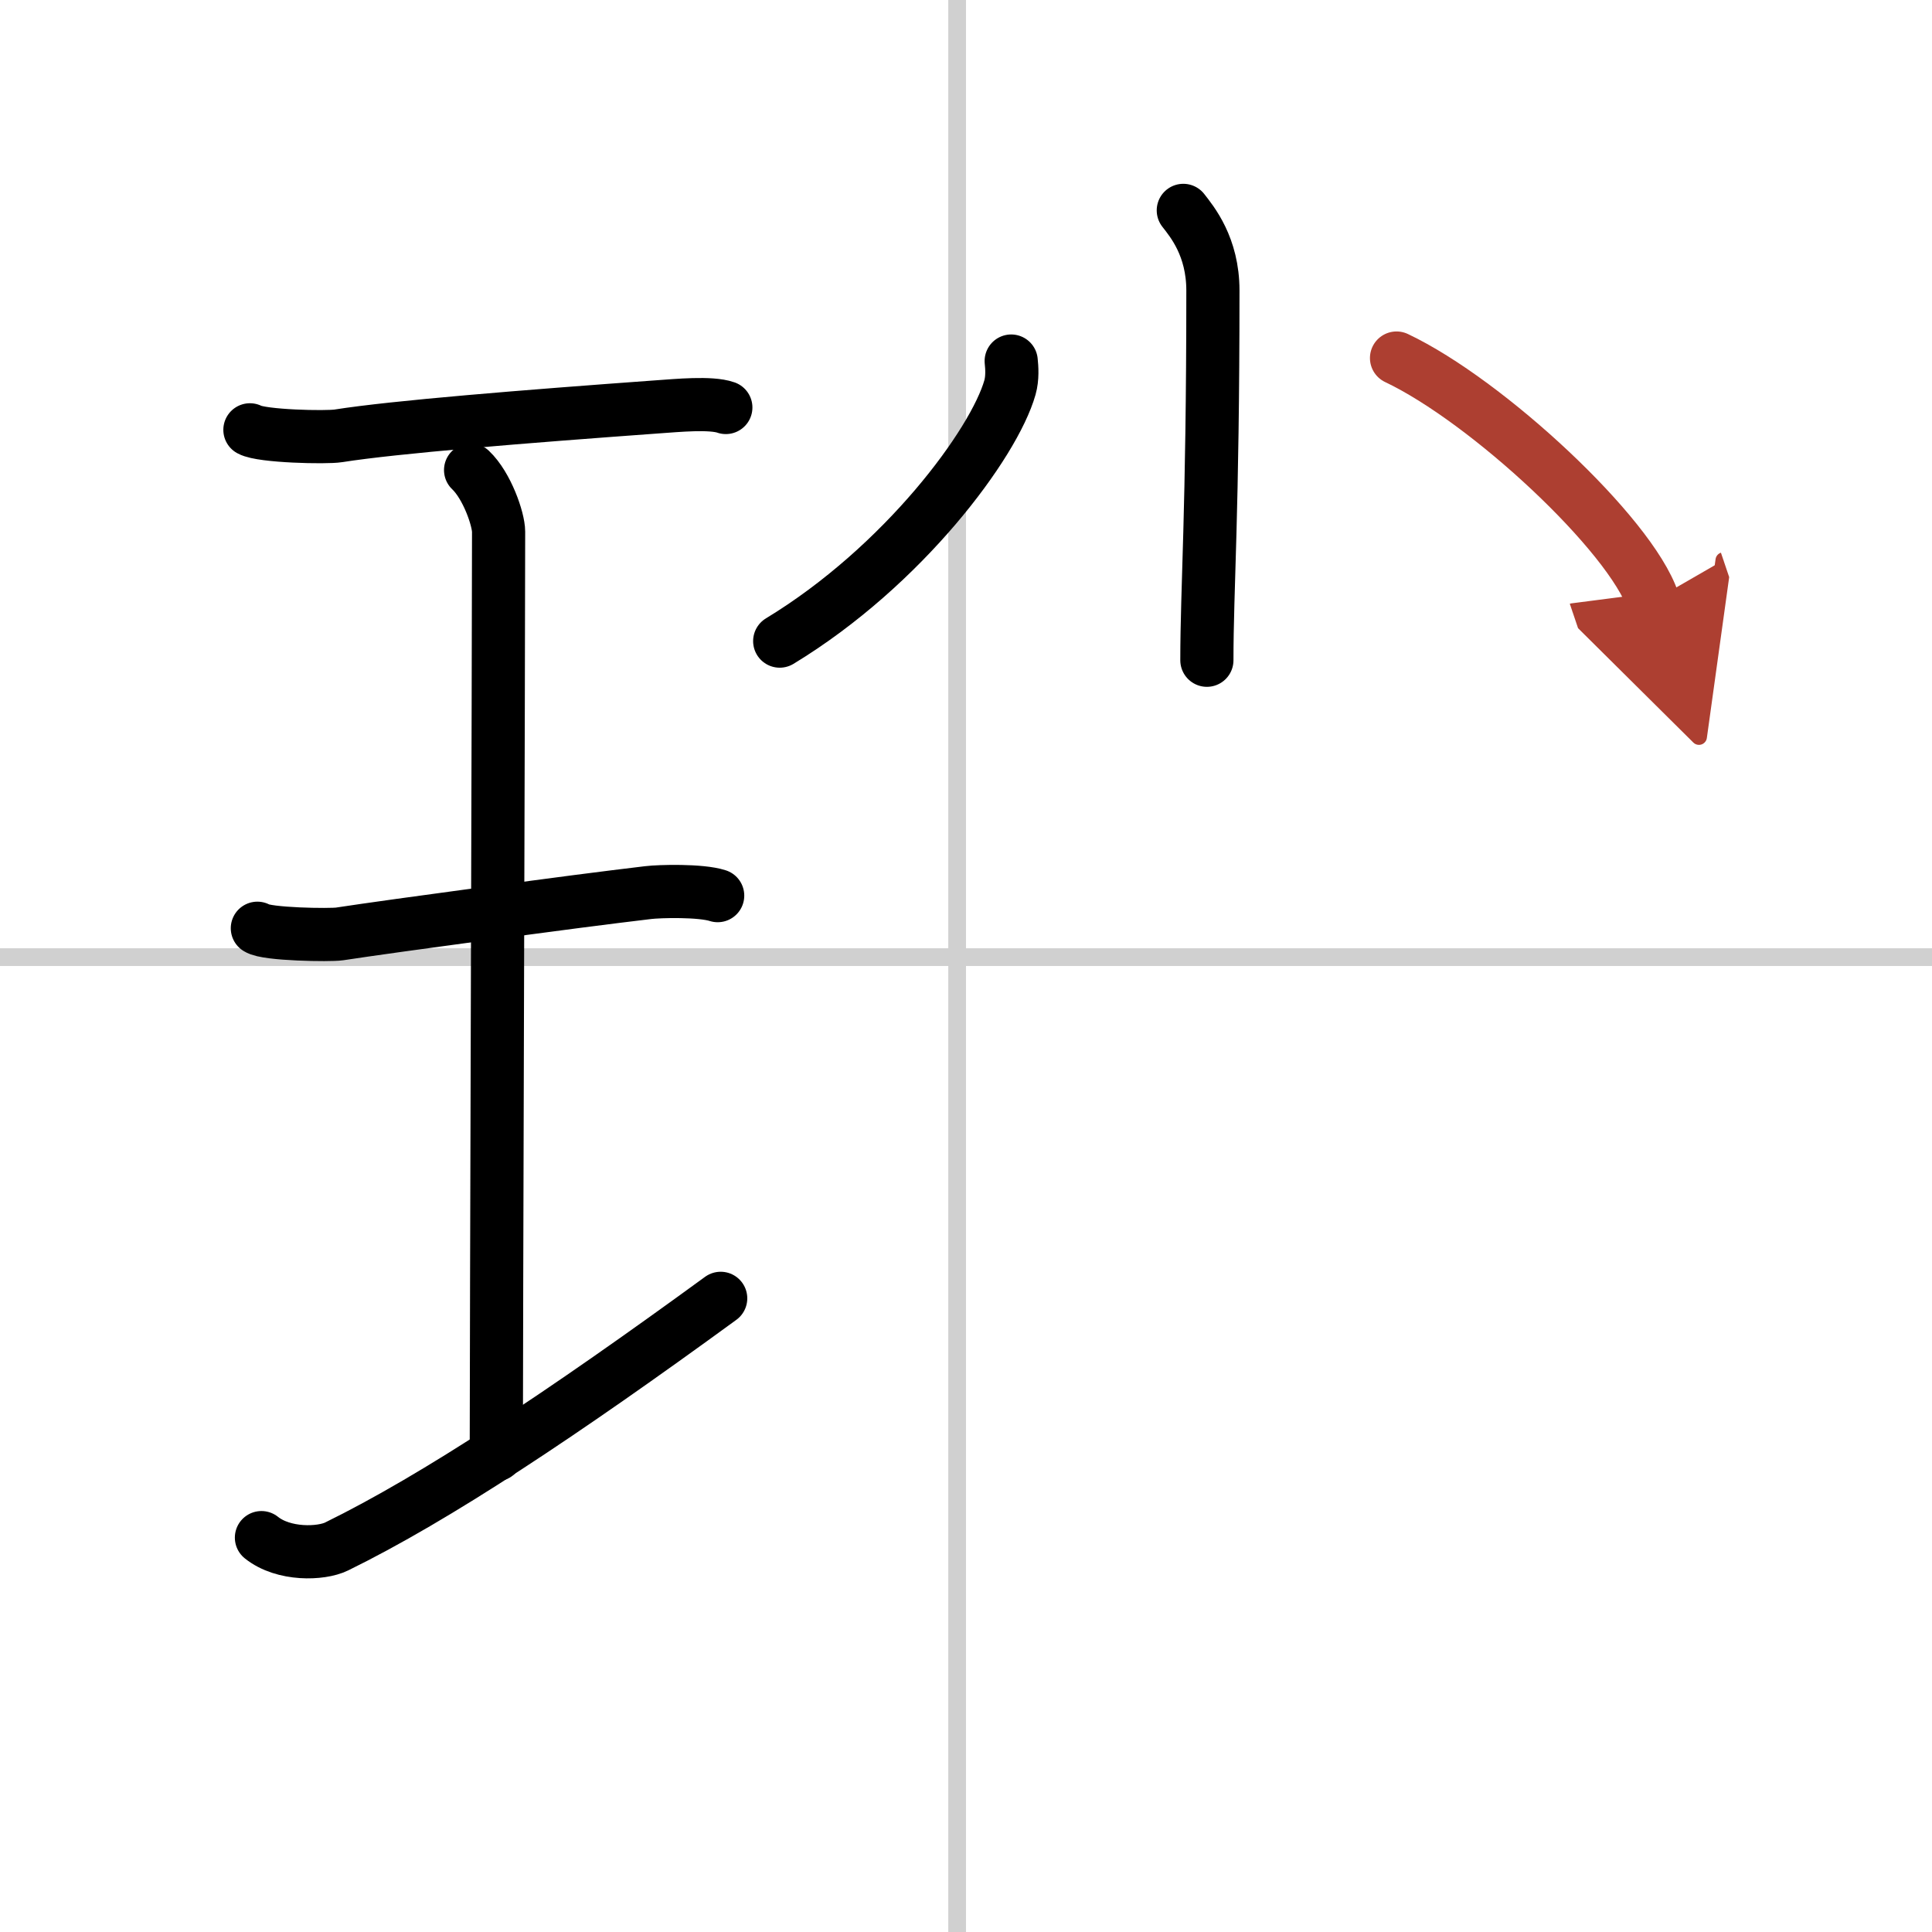
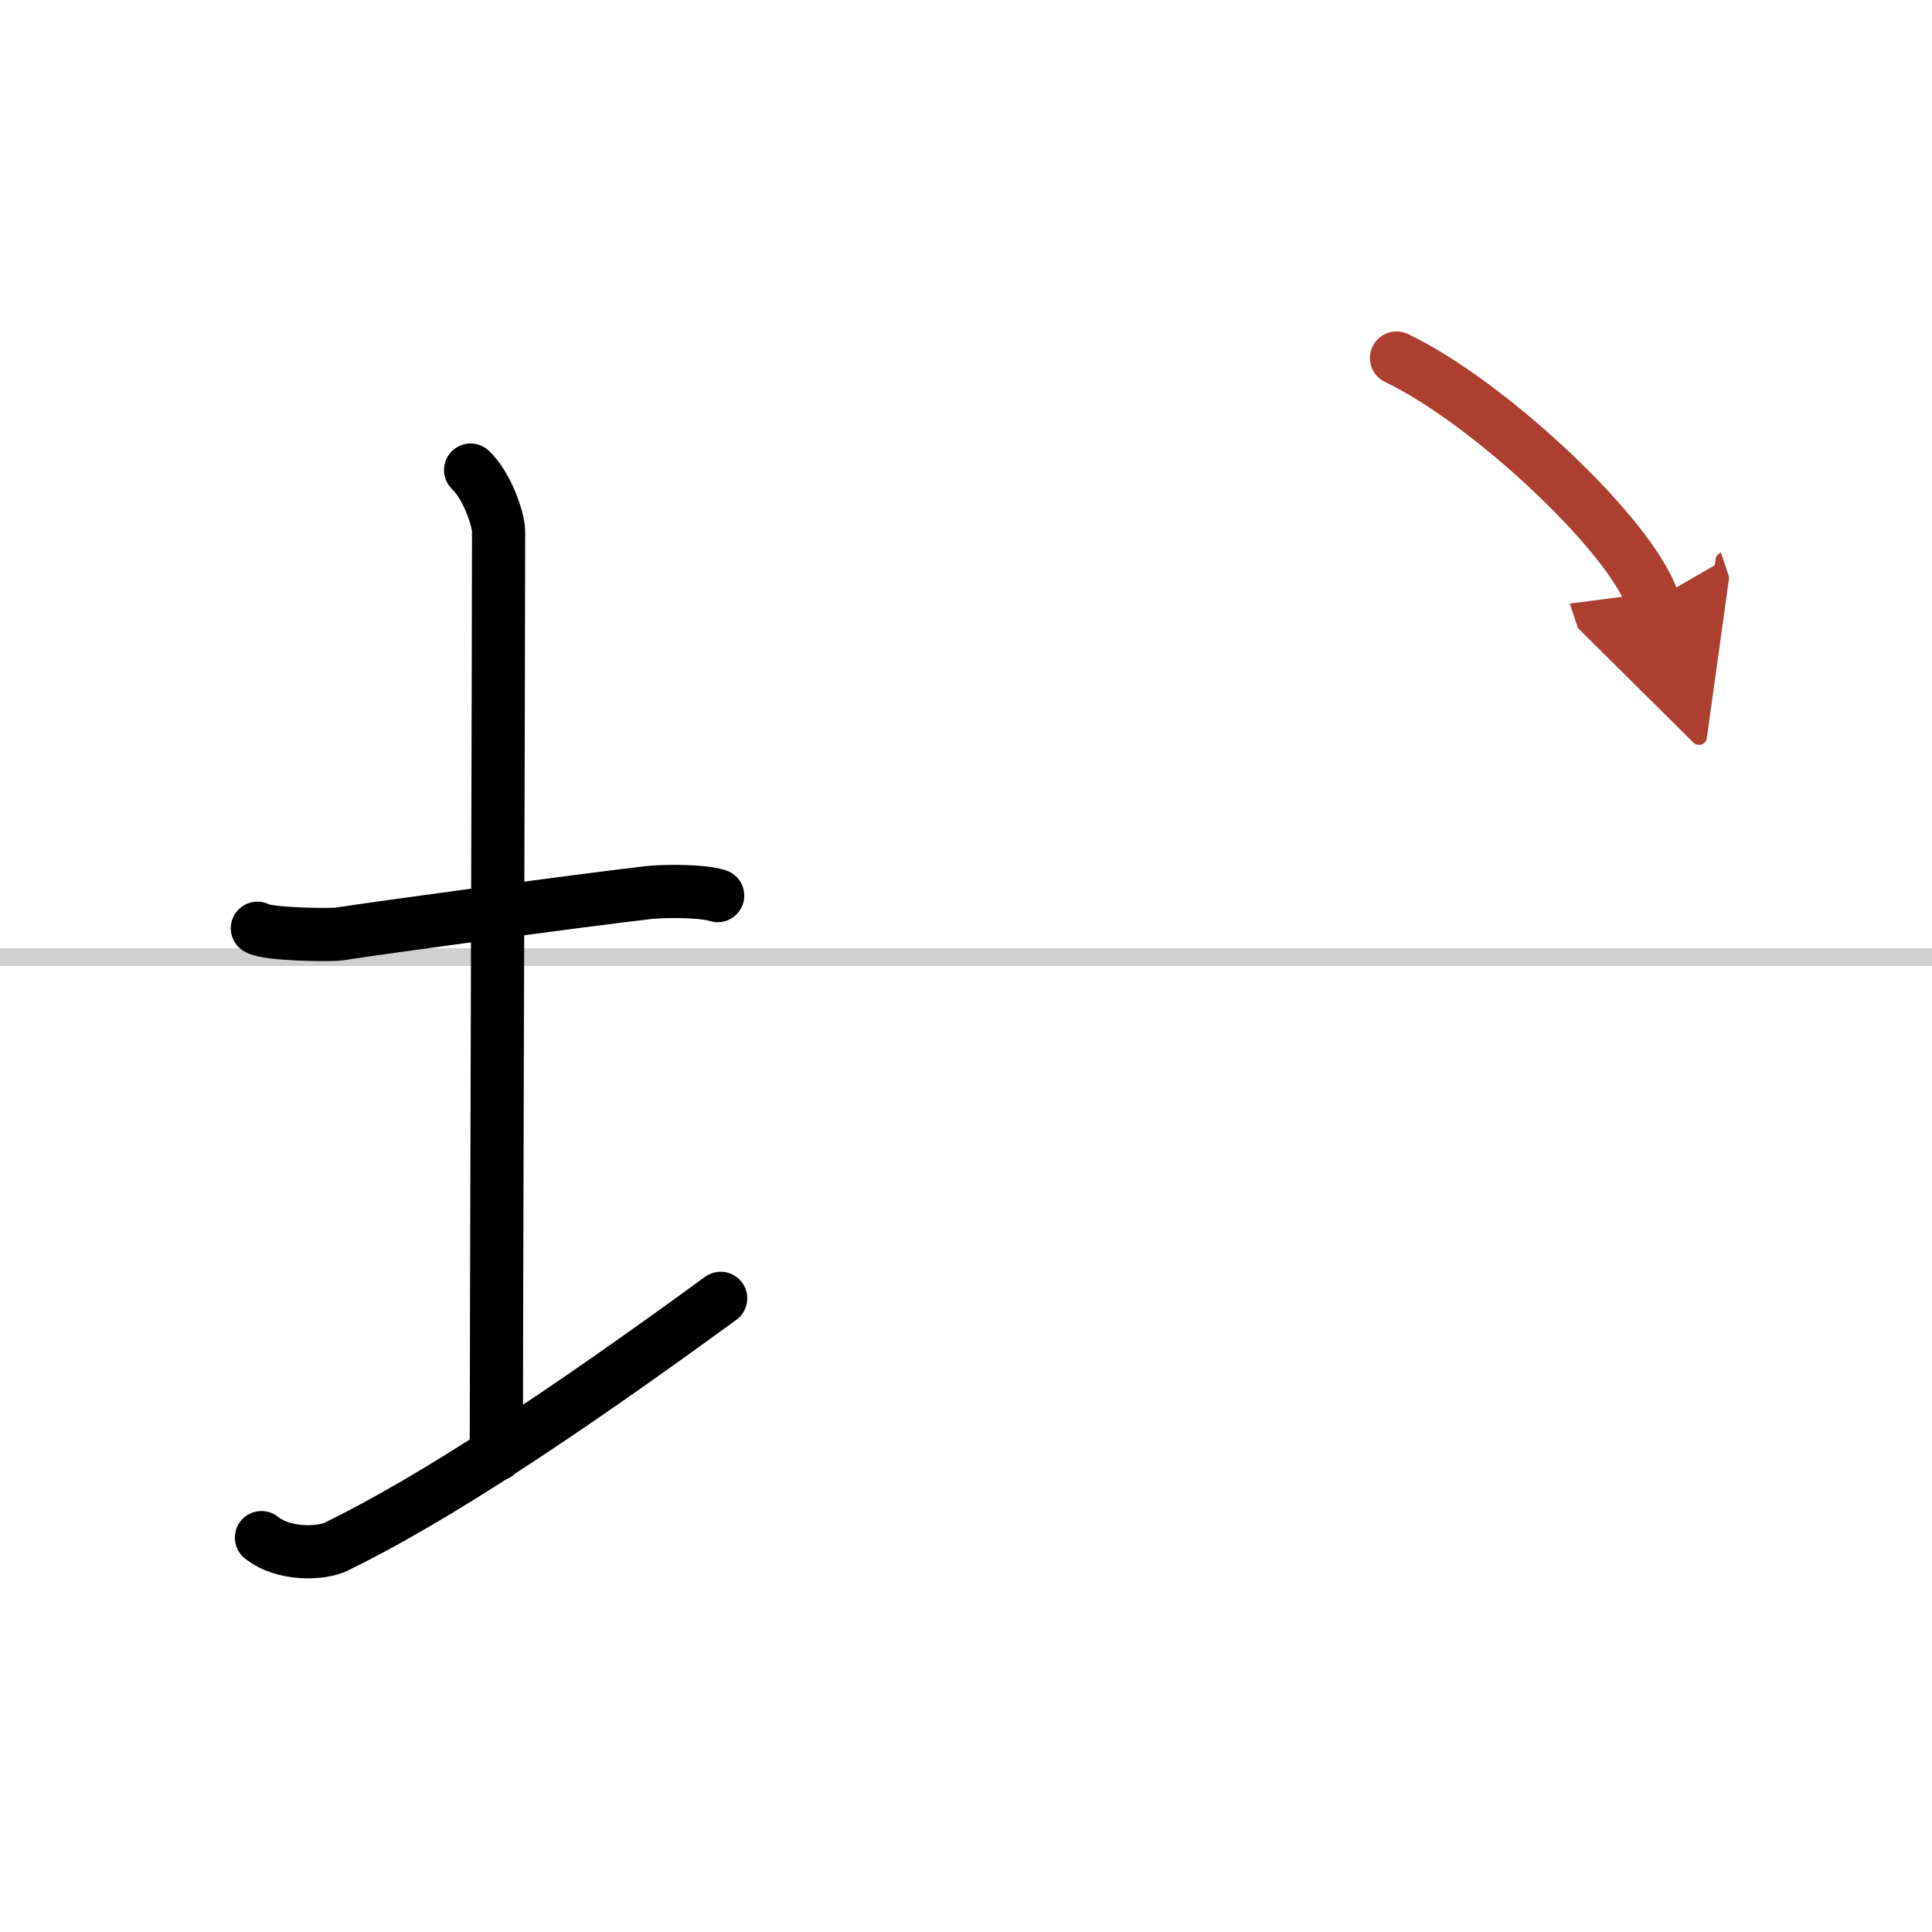
<svg xmlns="http://www.w3.org/2000/svg" width="400" height="400" viewBox="0 0 109 109">
  <defs>
    <marker id="a" markerWidth="4" orient="auto" refX="1" refY="5" viewBox="0 0 10 10">
      <polyline points="0 0 10 5 0 10 1 5" fill="#ad3f31" stroke="#ad3f31" />
    </marker>
  </defs>
  <g fill="none" stroke="#000" stroke-linecap="round" stroke-linejoin="round" stroke-width="3">
    <rect width="100%" height="100%" fill="#fff" stroke="#fff" />
-     <line x1="54" x2="54" y2="109" stroke="#d0d0d0" stroke-width="1" />
    <line x2="109" y1="54" y2="54" stroke="#d0d0d0" stroke-width="1" />
-     <path d="m14.1 24.25c0.67 0.37 4.31 0.45 4.99 0.34 3.16-0.5 10.48-1.09 18.06-1.64 1.03-0.07 2.95-0.26 3.8 0.04" />
    <path d="m26.55 26.52c0.93 0.88 1.58 2.78 1.58 3.48 0 5.95-0.13 46-0.13 52.07" />
    <path d="m14.52 52.37c0.51 0.35 4.12 0.4 4.64 0.32 3.01-0.46 13.24-1.84 17.4-2.33 0.64-0.08 2.98-0.14 3.93 0.17" />
    <path d="m14.75 86.75c1.25 1 3.36 0.93 4.24 0.5 5.61-2.75 12.76-7.5 21.67-14" />
-     <path d="m66.76 11.87c0.49 0.63 1.67 2.04 1.67 4.52 0 12.61-0.34 16.8-0.34 20.86" />
-     <path d="m57.05 20.37c0.04 0.37 0.08 0.96-0.07 1.49-0.89 3.15-6 10.07-12.99 14.31" />
    <path d="m78.79 20.2c5.11 2.42 13.2 9.94 14.47 13.7" marker-end="url(#a)" stroke="#ad3f31" />
  </g>
</svg>